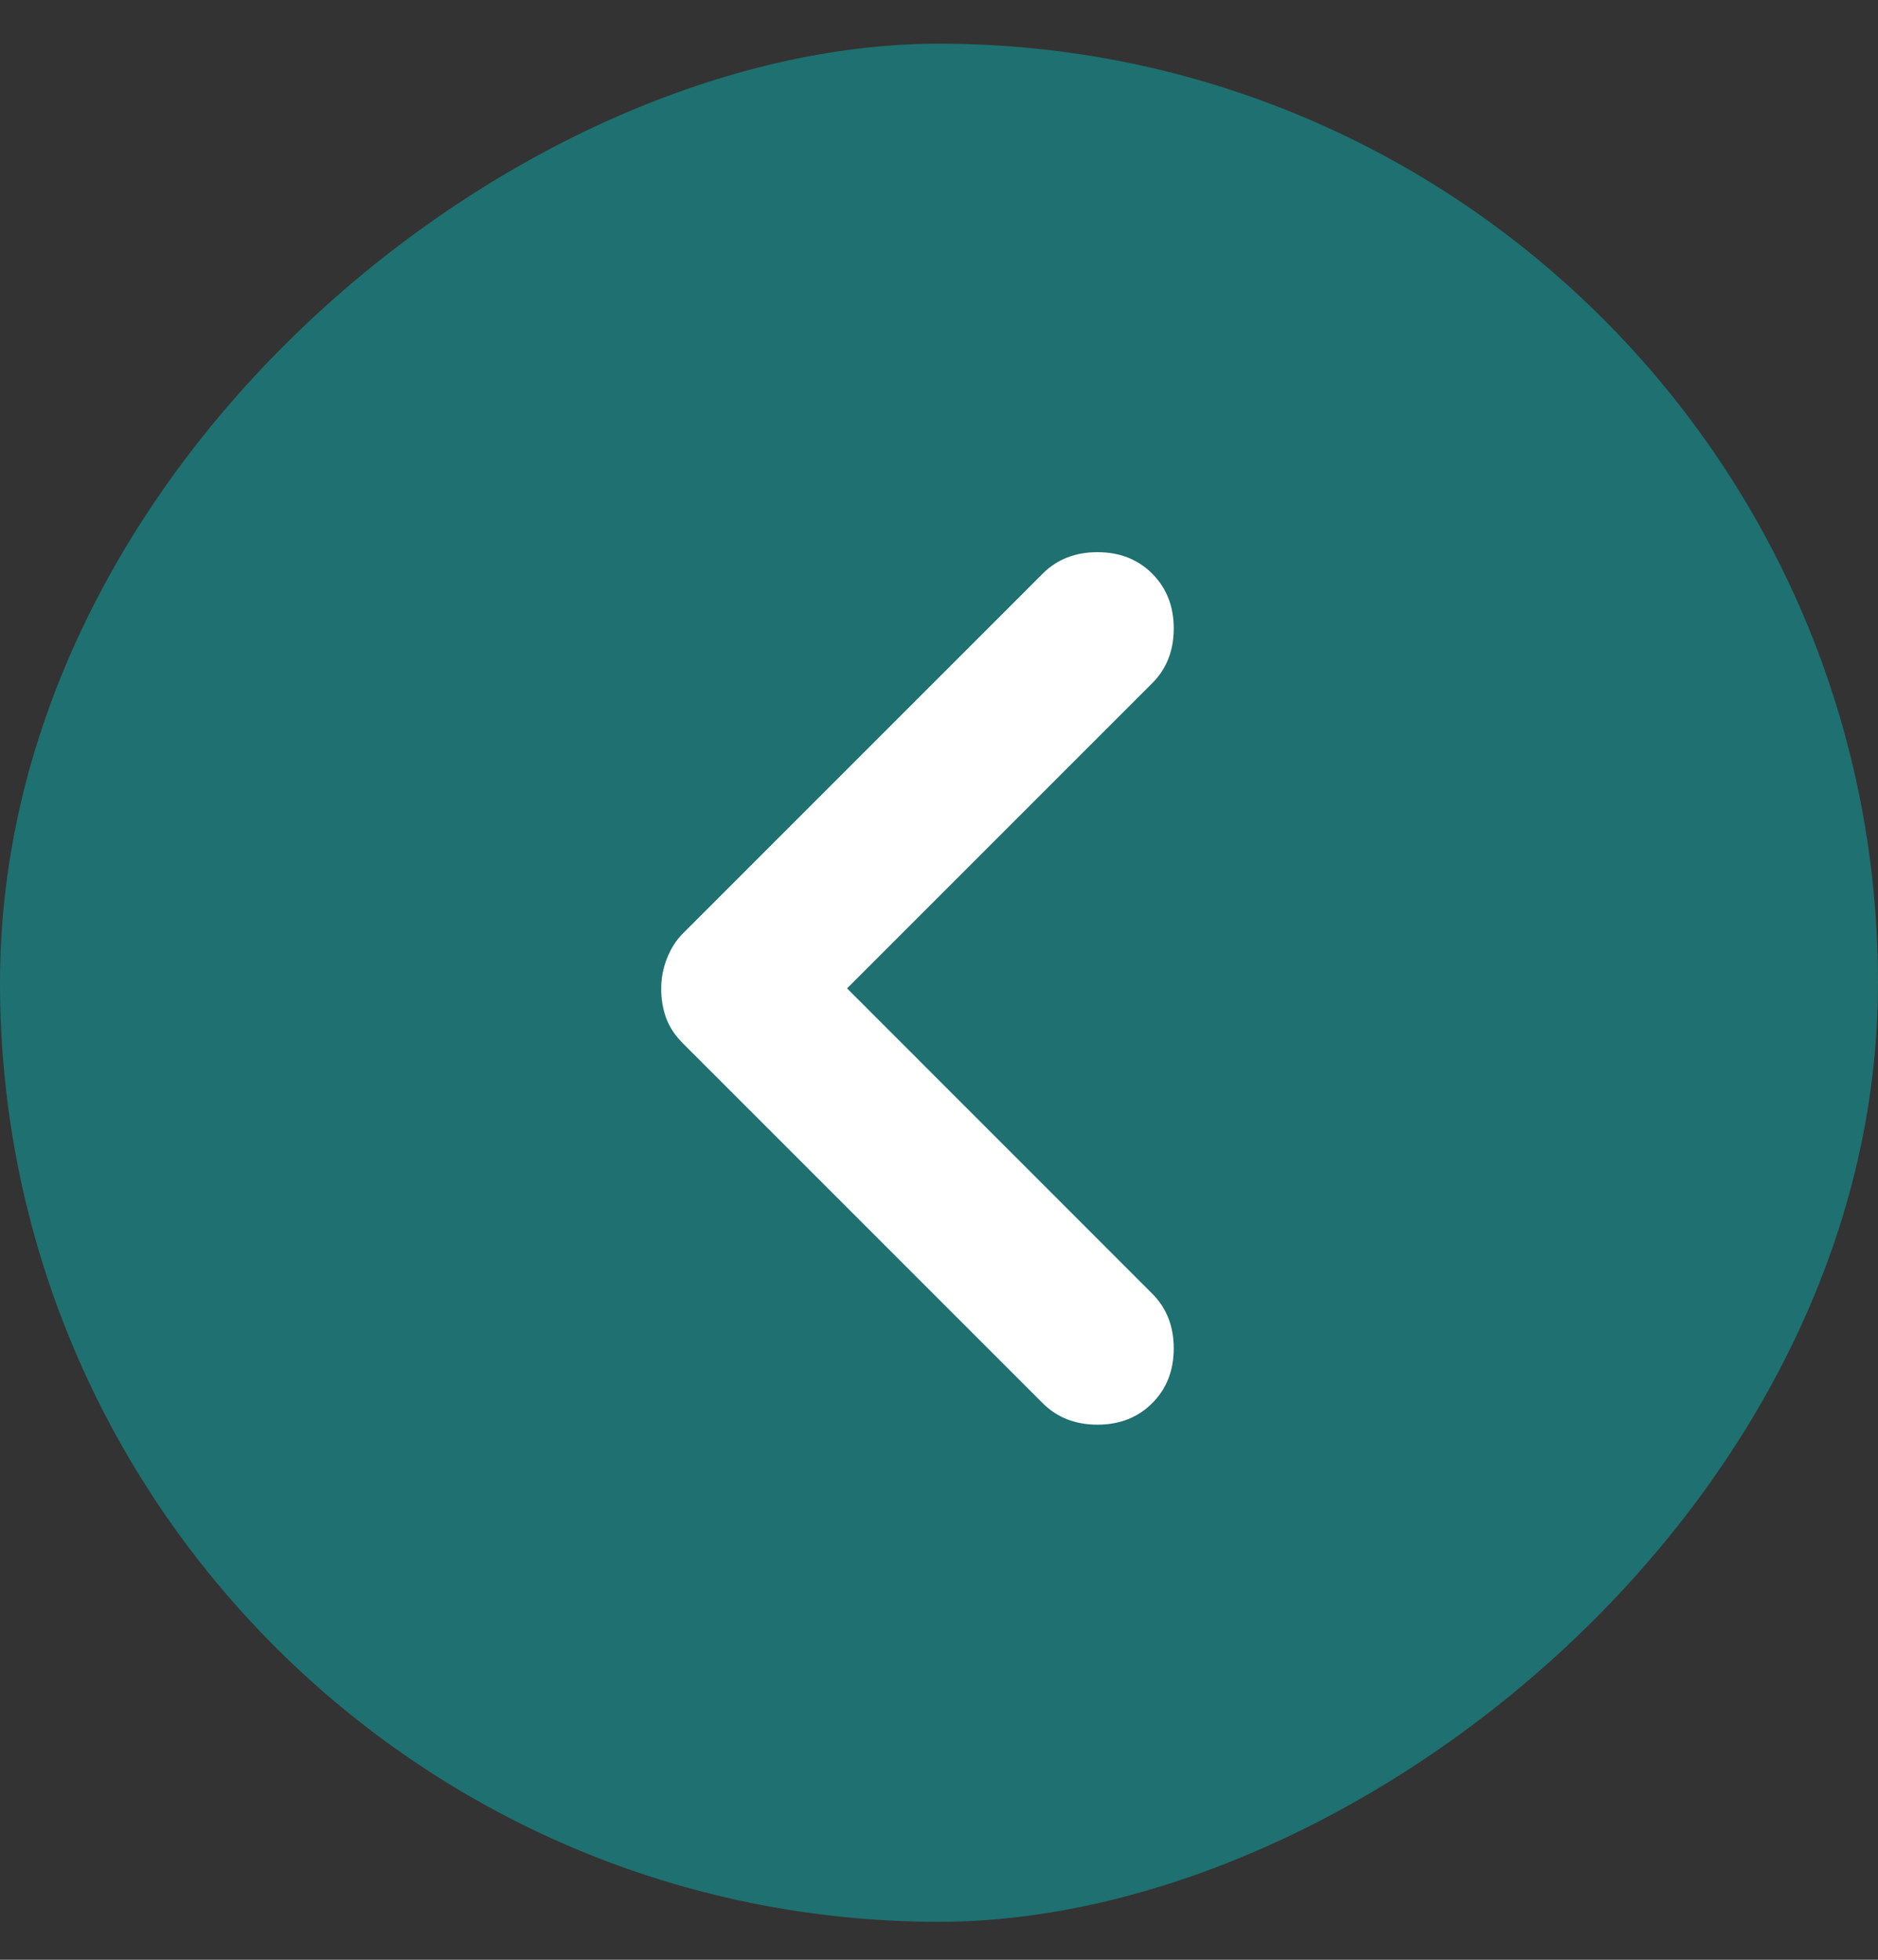
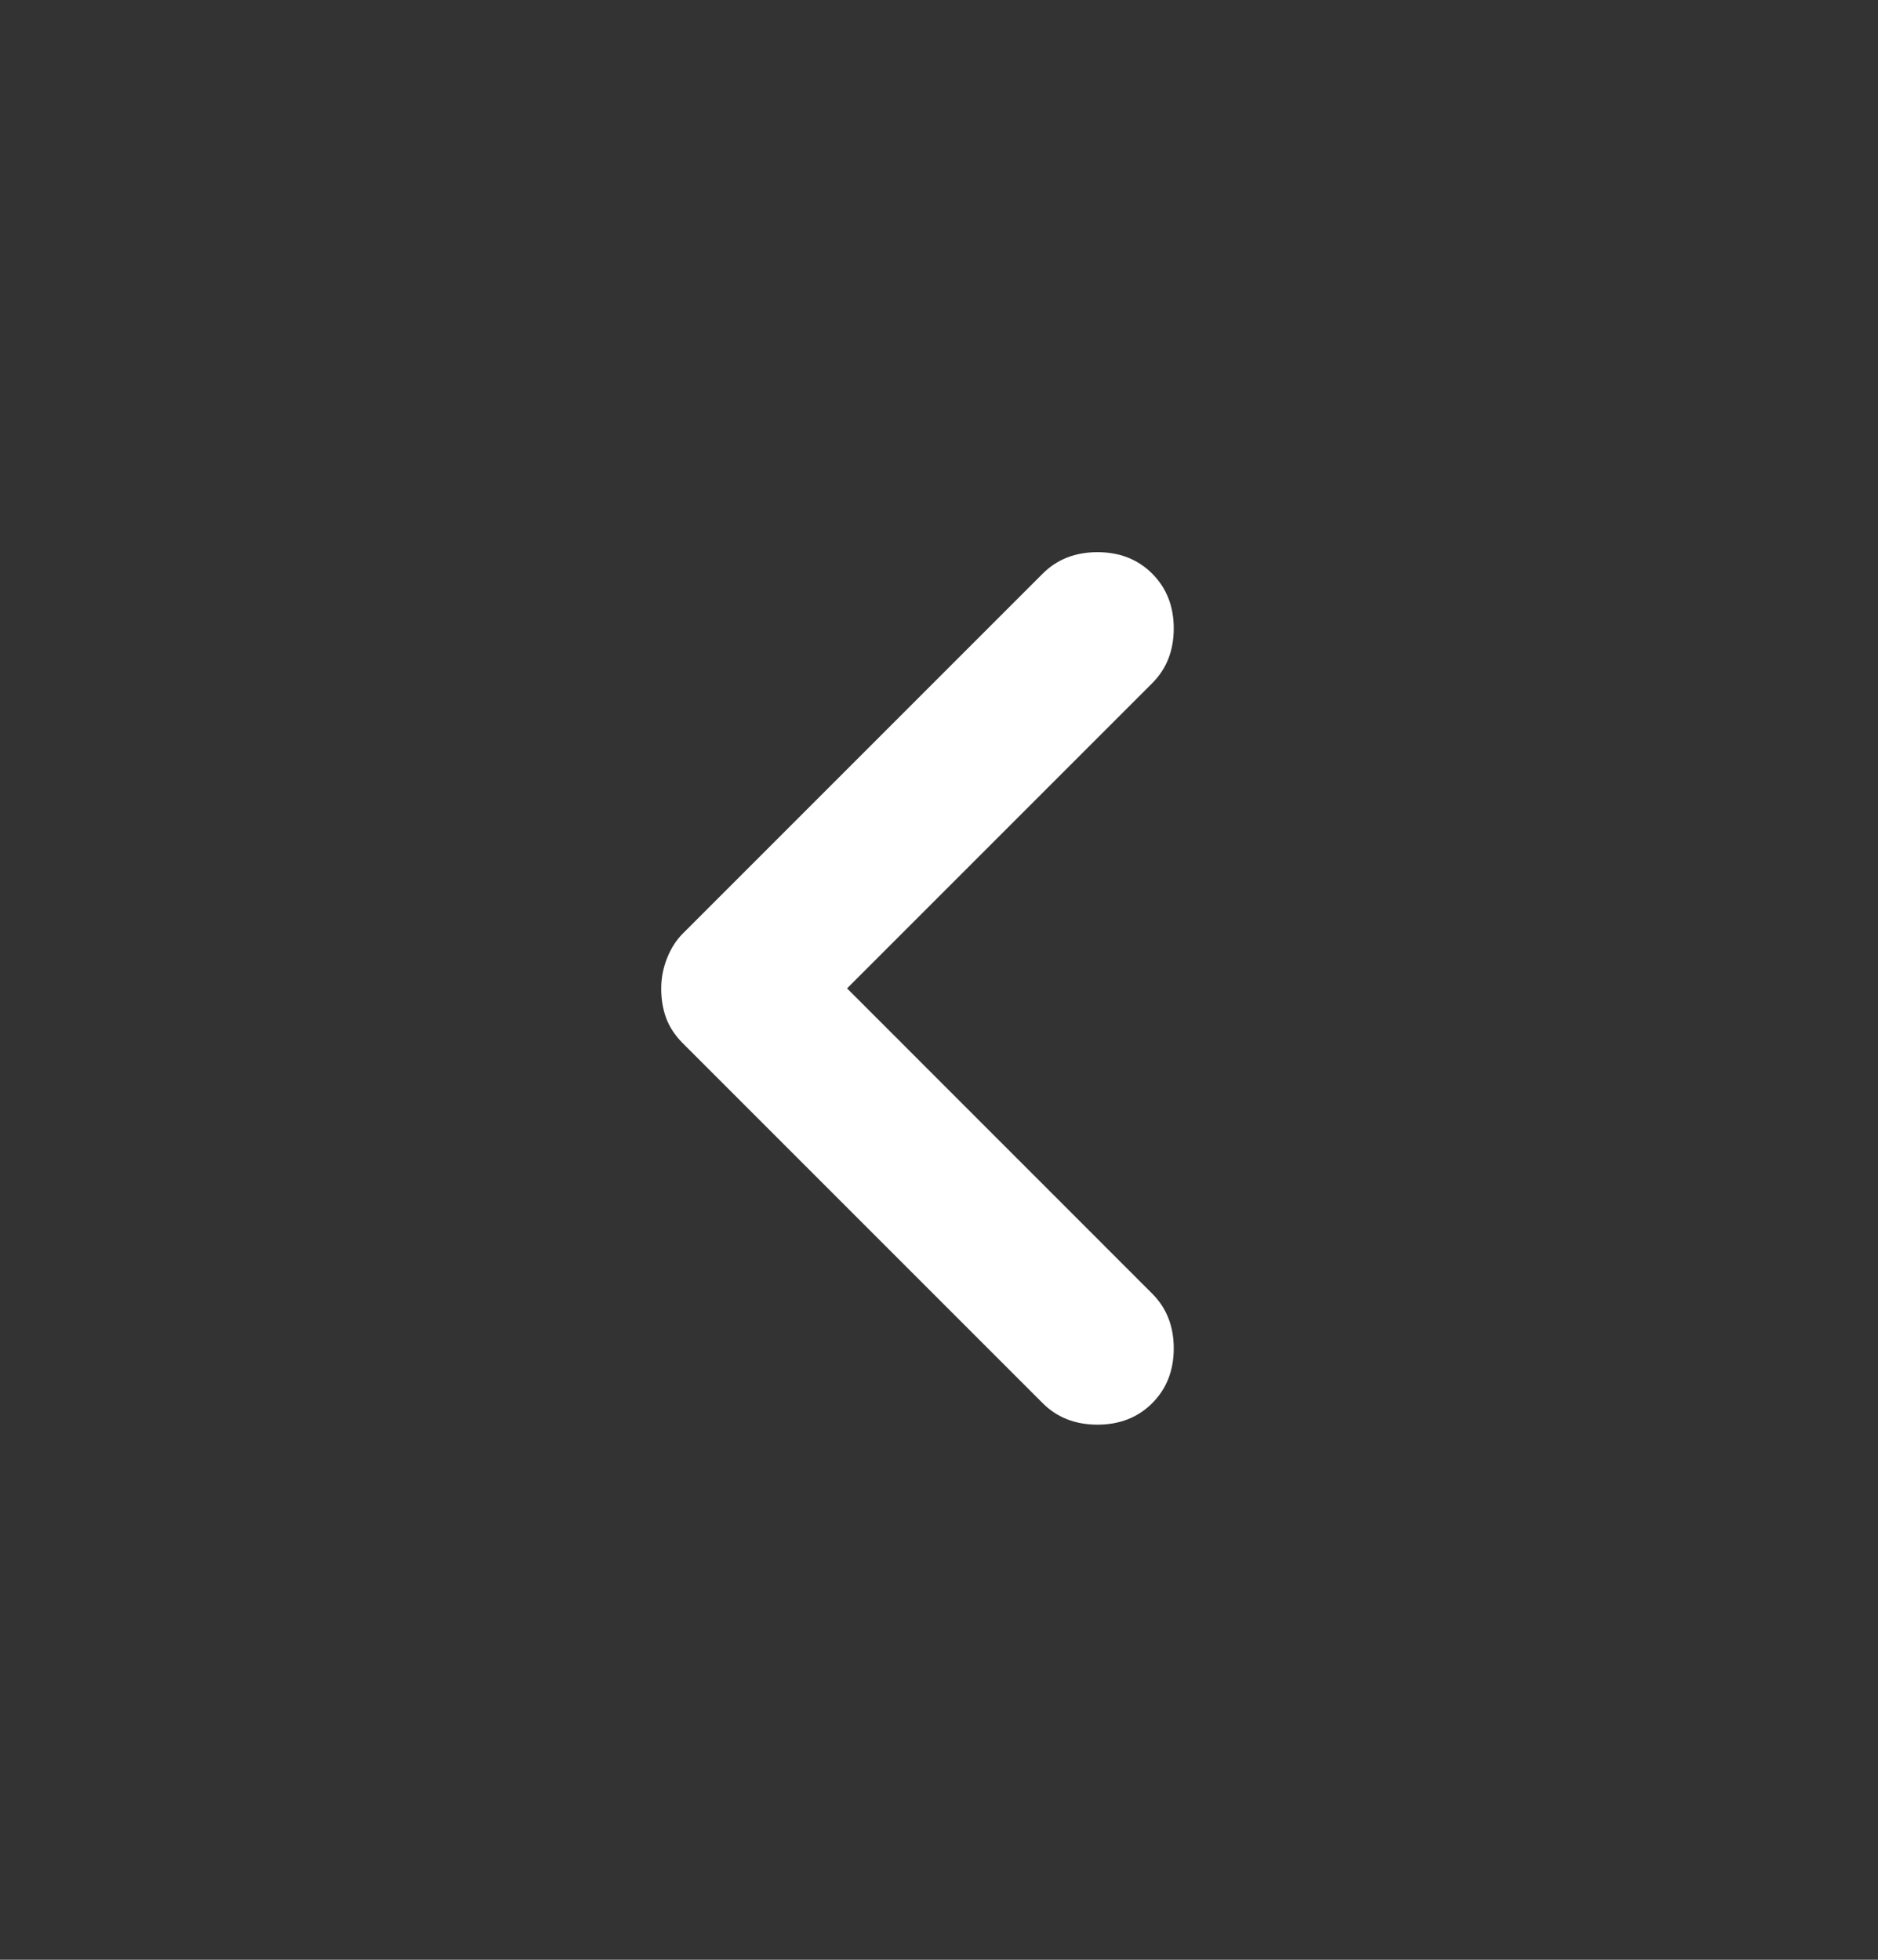
<svg xmlns="http://www.w3.org/2000/svg" width="23" height="24" viewBox="0 0 23 24" fill="none">
  <rect x="0" y="0" width="23" height="24" fill="#333333" stroke="none" />
-   <rect x="23" y="0.535" width="23" height="23" rx="11.5" transform="rotate(90 23 0.535)" fill="#1F7070" />
  <path d="M8.098 12.104C8.098 11.977 8.122 11.853 8.17 11.733C8.218 11.613 8.282 11.513 8.361 11.434L12.77 7.025C12.945 6.85 13.169 6.762 13.441 6.762C13.712 6.762 13.936 6.85 14.111 7.025C14.287 7.201 14.375 7.425 14.375 7.696C14.375 7.968 14.287 8.191 14.111 8.367L10.374 12.104L14.111 15.842C14.287 16.018 14.375 16.241 14.375 16.513C14.375 16.784 14.287 17.008 14.111 17.184C13.936 17.359 13.712 17.447 13.441 17.447C13.169 17.447 12.945 17.359 12.77 17.184L8.361 12.775C8.266 12.679 8.198 12.576 8.157 12.464C8.117 12.352 8.097 12.232 8.098 12.104Z" fill="white" />
</svg>